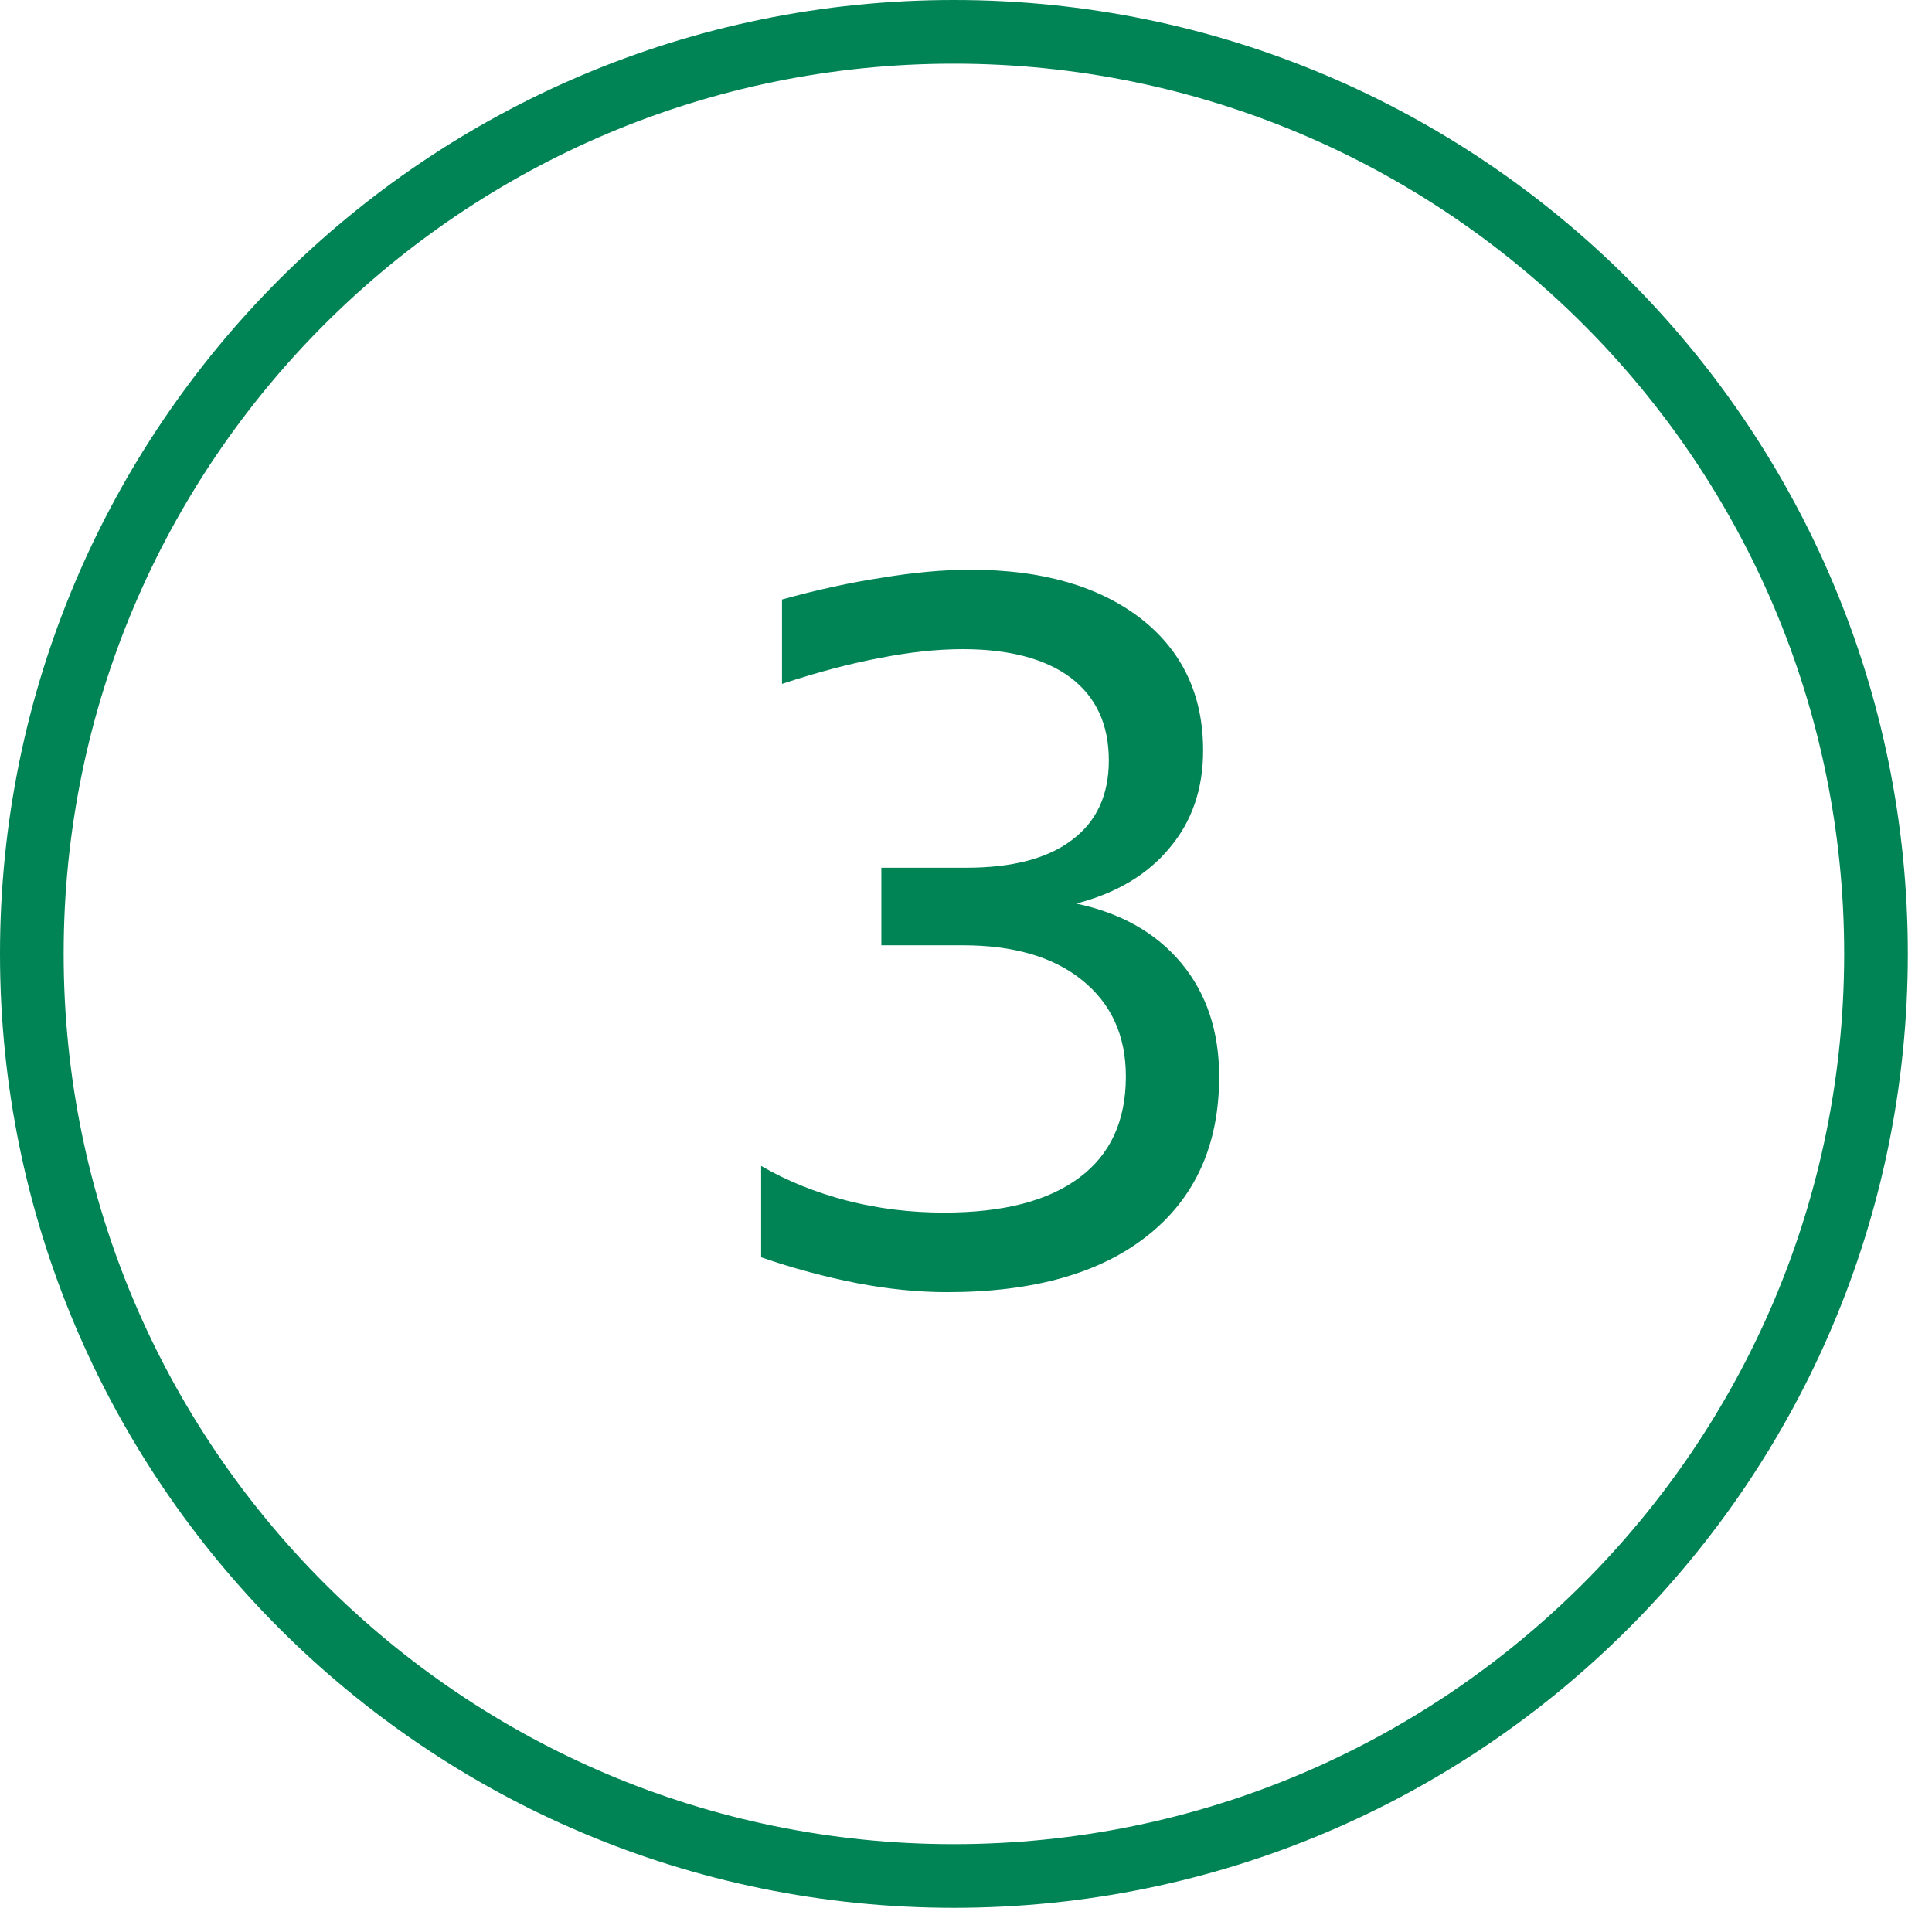
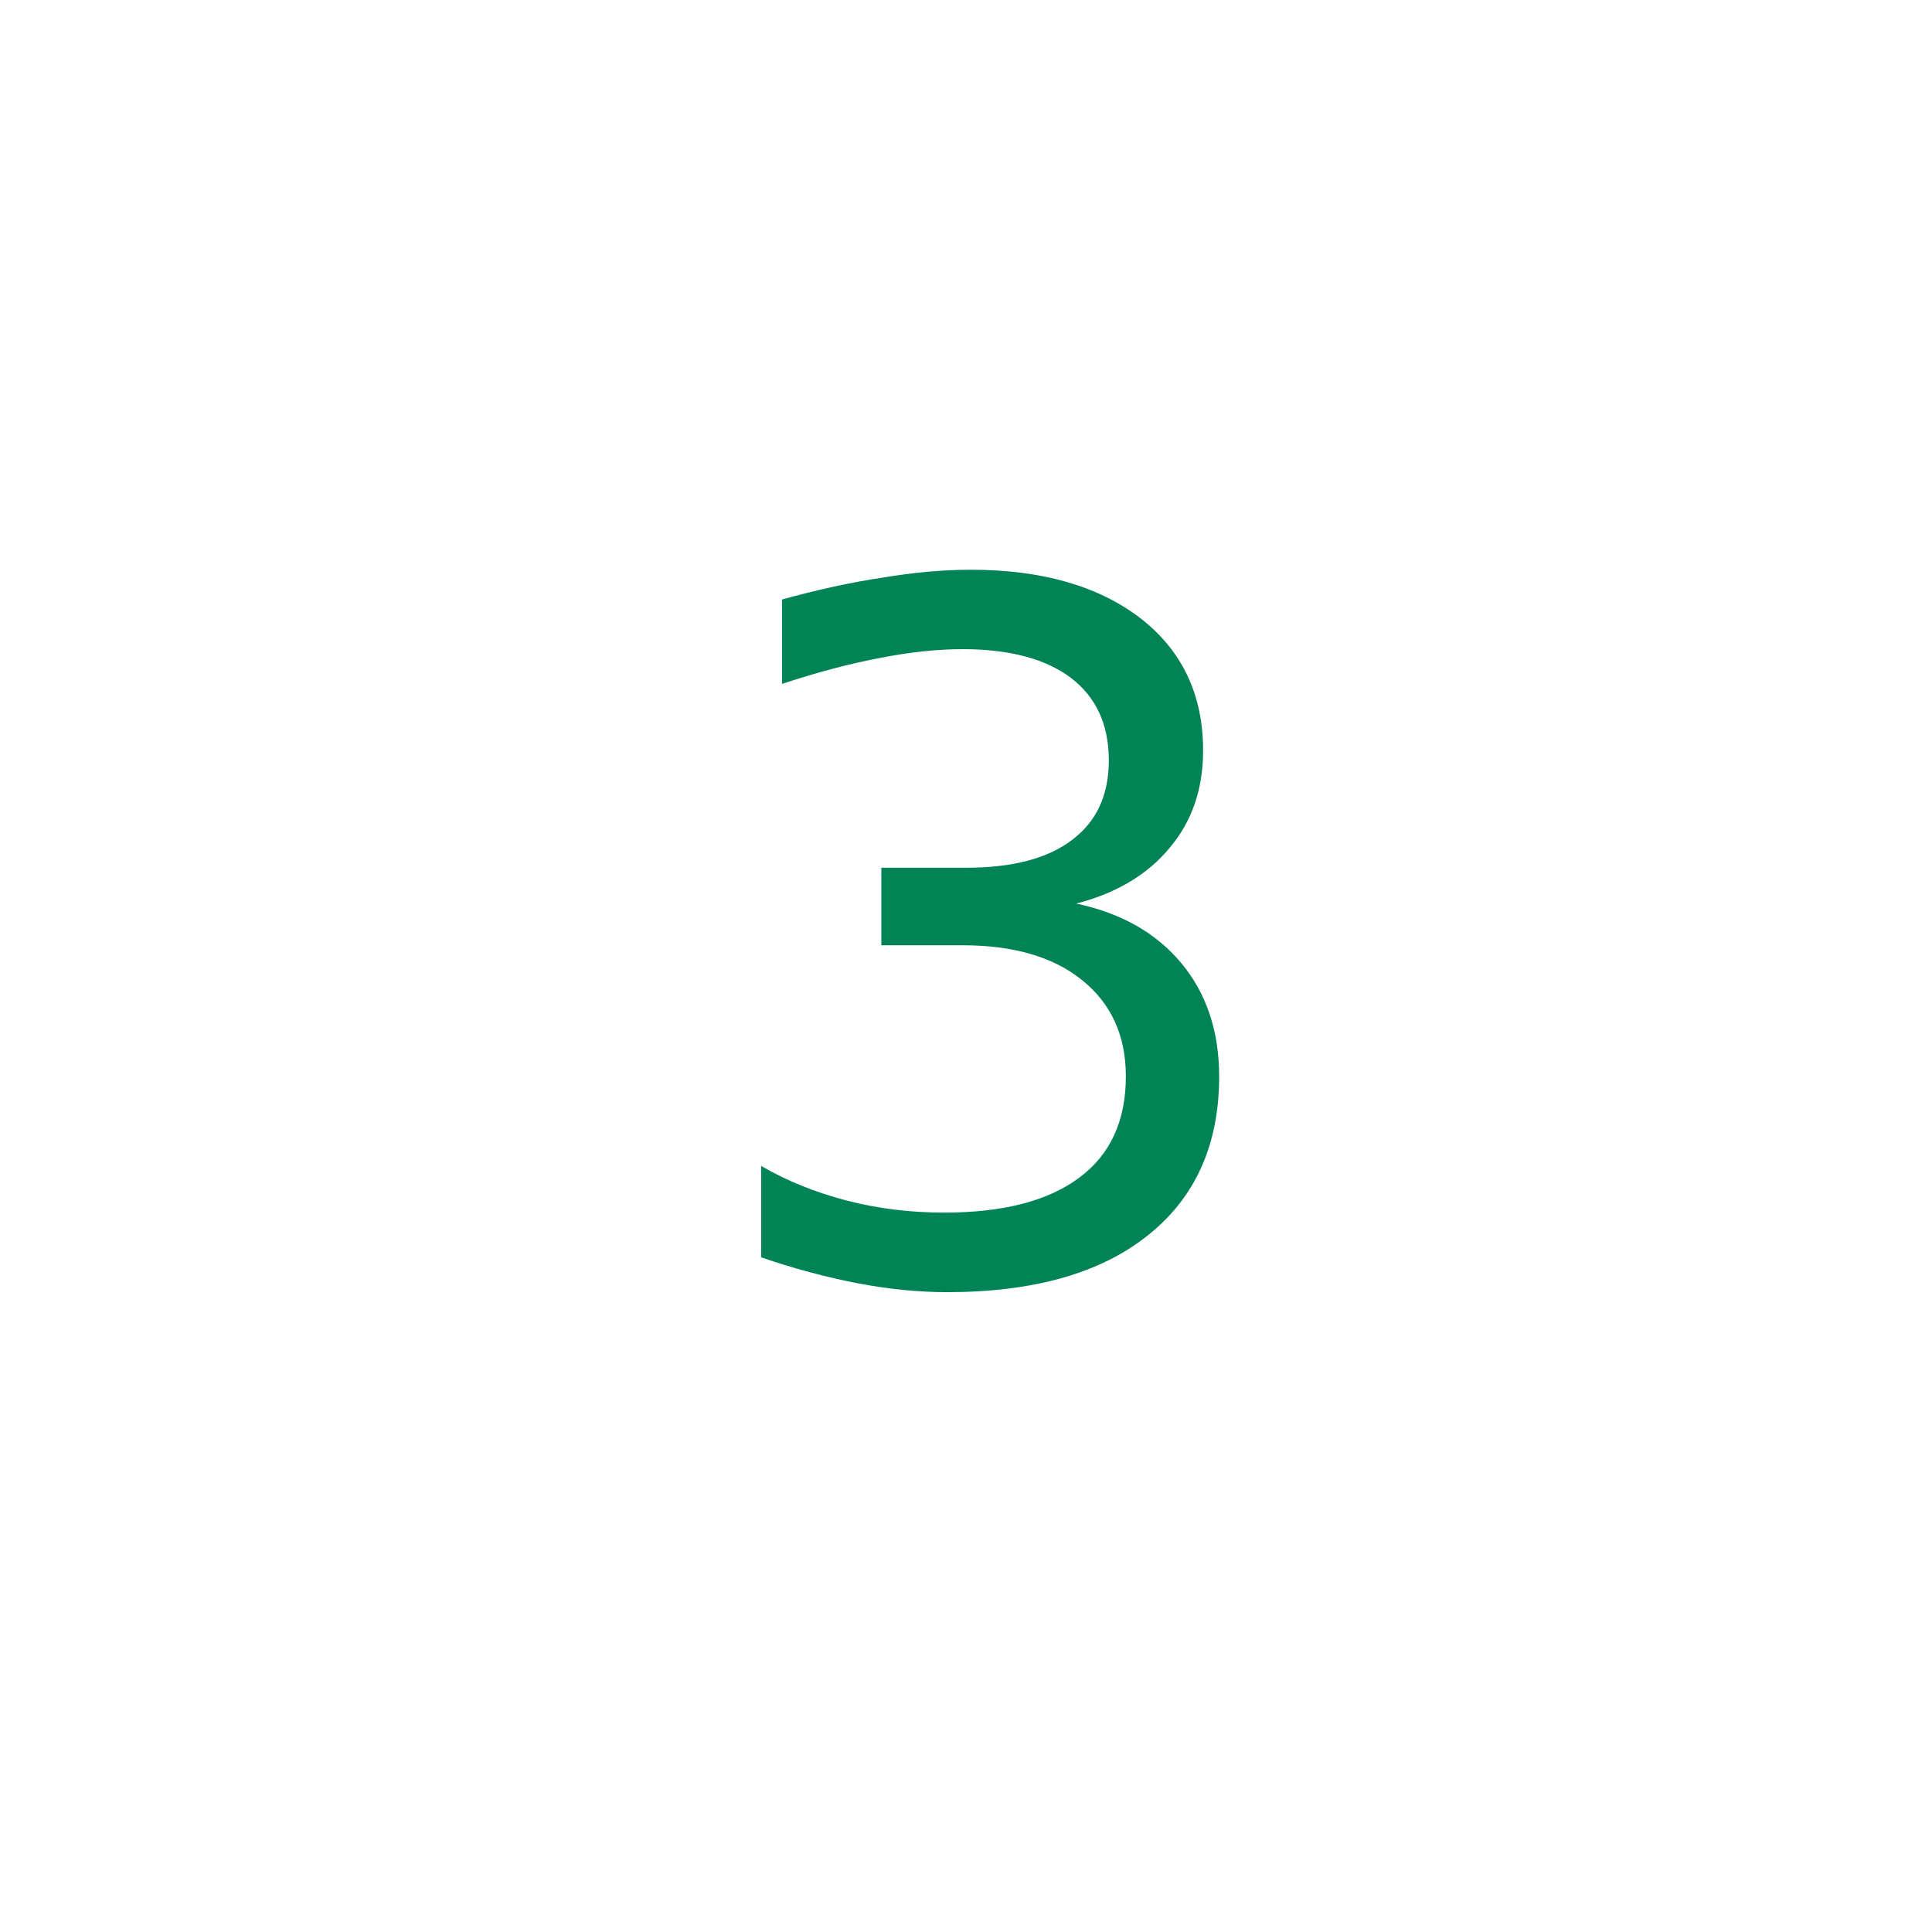
<svg xmlns="http://www.w3.org/2000/svg" width="55pt" height="55pt" viewBox="0 0 55 55" version="1.1">
  <g id="surface1">
    <path style=" stroke:none;fill-rule:nonzero;fill:rgb(0%,51.373%,33.333%);fill-opacity:1;" d="M 30.637 25.723 C 31.914 25.992 32.91 26.555 33.633 27.422 C 34.348 28.285 34.707 29.363 34.707 30.645 C 34.707 32.586 34.027 34.098 32.672 35.172 C 31.324 36.246 29.426 36.785 26.957 36.785 C 26.121 36.785 25.266 36.695 24.387 36.527 C 23.512 36.355 22.609 36.117 21.668 35.793 L 21.668 33.191 C 22.418 33.629 23.234 33.949 24.098 34.176 C 24.984 34.406 25.91 34.52 26.875 34.52 C 28.547 34.52 29.828 34.195 30.723 33.527 C 31.605 32.875 32.051 31.91 32.051 30.645 C 32.051 29.473 31.629 28.566 30.805 27.902 C 29.988 27.242 28.859 26.91 27.406 26.91 L 25.09 26.91 L 25.09 24.703 L 27.5 24.703 C 28.809 24.703 29.82 24.445 30.52 23.91 C 31.215 23.391 31.566 22.633 31.566 21.648 C 31.566 20.629 31.207 19.852 30.492 19.301 C 29.773 18.758 28.742 18.48 27.406 18.48 C 26.676 18.48 25.883 18.566 25.035 18.734 C 24.199 18.891 23.281 19.133 22.262 19.469 L 22.262 17.066 C 23.281 16.785 24.23 16.578 25.117 16.445 C 26 16.297 26.844 16.219 27.633 16.219 C 29.672 16.219 31.281 16.688 32.473 17.605 C 33.66 18.531 34.25 19.785 34.25 21.363 C 34.25 22.465 33.93 23.391 33.293 24.141 C 32.672 24.895 31.777 25.43 30.637 25.723 Z M 30.637 25.723 " />
-     <path style=" stroke:none;fill-rule:nonzero;fill:rgb(0%,51.373%,33.333%);fill-opacity:1;" d="M 27.152 1.812 C 41.148 1.812 52.5 13.16 52.5 27.152 C 52.5 41.148 41.148 52.5 27.152 52.5 C 13.16 52.5 1.812 41.148 1.812 27.152 C 1.812 13.16 13.16 1.812 27.152 1.812 M 27.152 0 C 12.156 0 0 12.156 0 27.152 C 0 42.156 12.156 54.312 27.152 54.312 C 42.156 54.312 54.312 42.156 54.312 27.152 C 54.312 12.156 42.156 0 27.152 0 Z M 27.152 0 " />
  </g>
</svg>